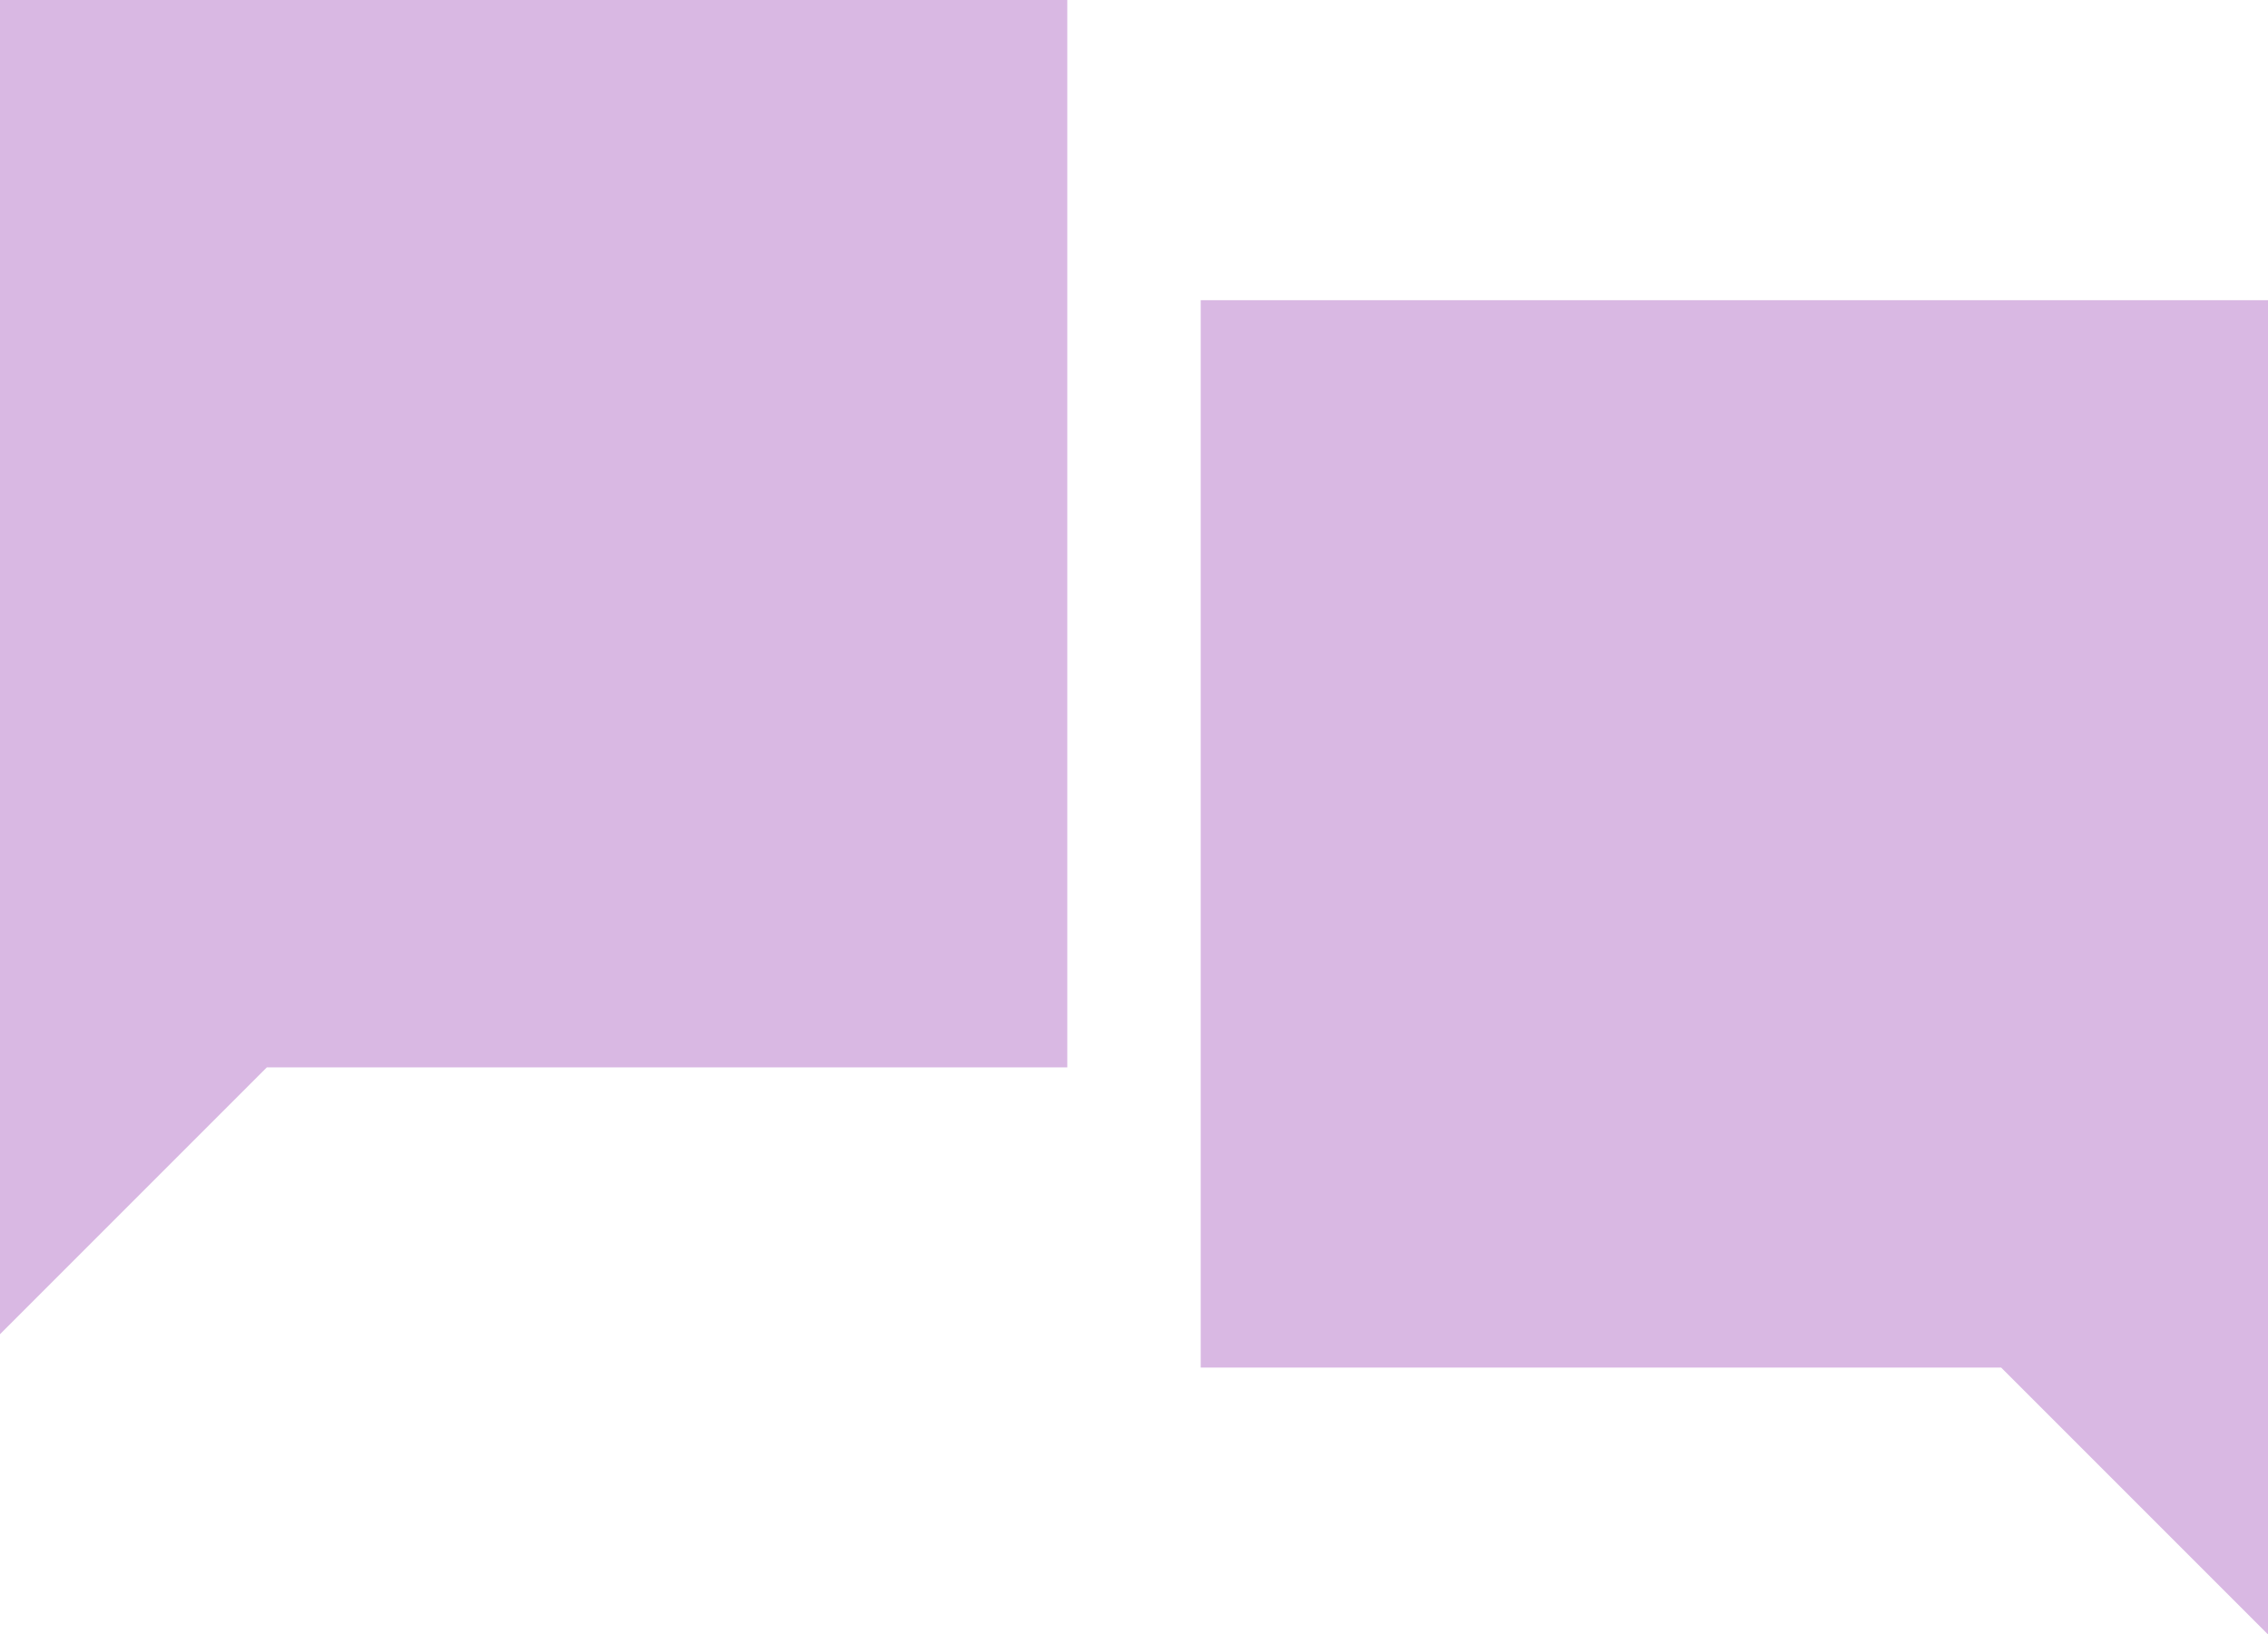
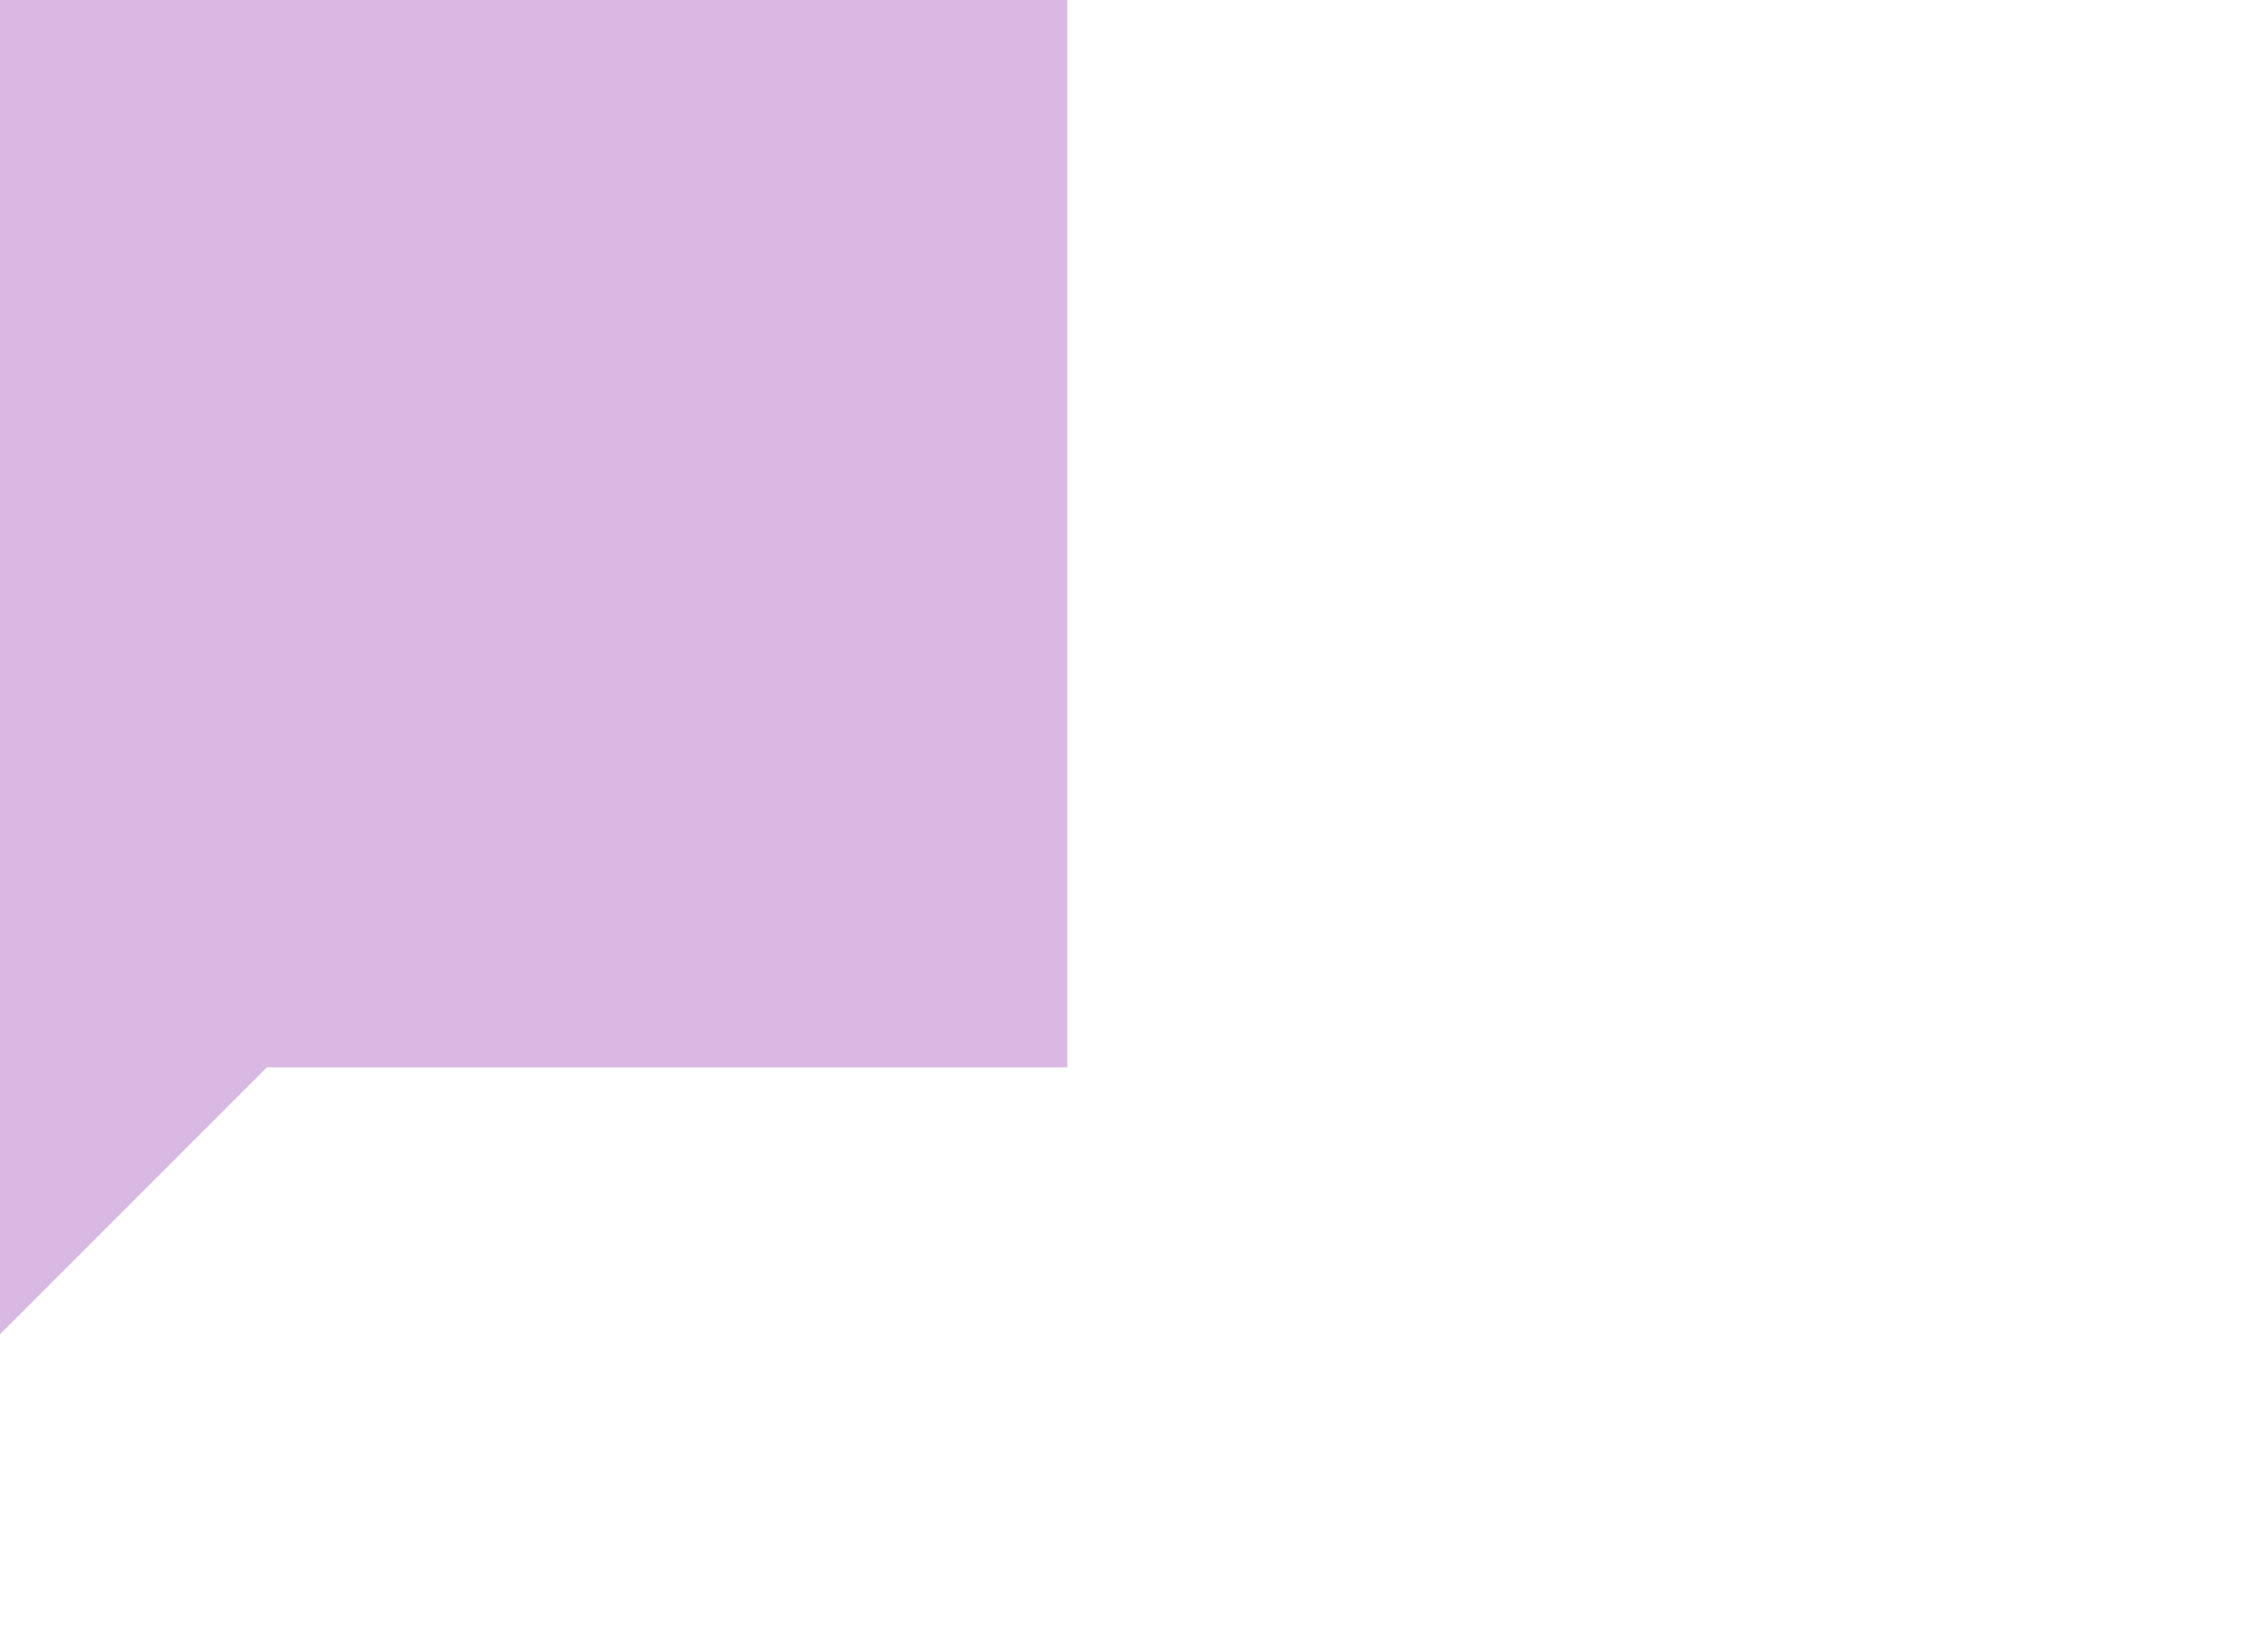
<svg xmlns="http://www.w3.org/2000/svg" viewBox="0 0 68 49" version="1.1" height="49" width="68" id="Layer_1">
  <defs>
    <style>
      .st0 {
        fill: #d9b8e3;
      }
    </style>
  </defs>
-   <path d="M36,9v32h24l8,8V9h-32Z" class="st0" />
  <path d="M0,32v8l8-8h24V0H0v32Z" class="st0" />
</svg>